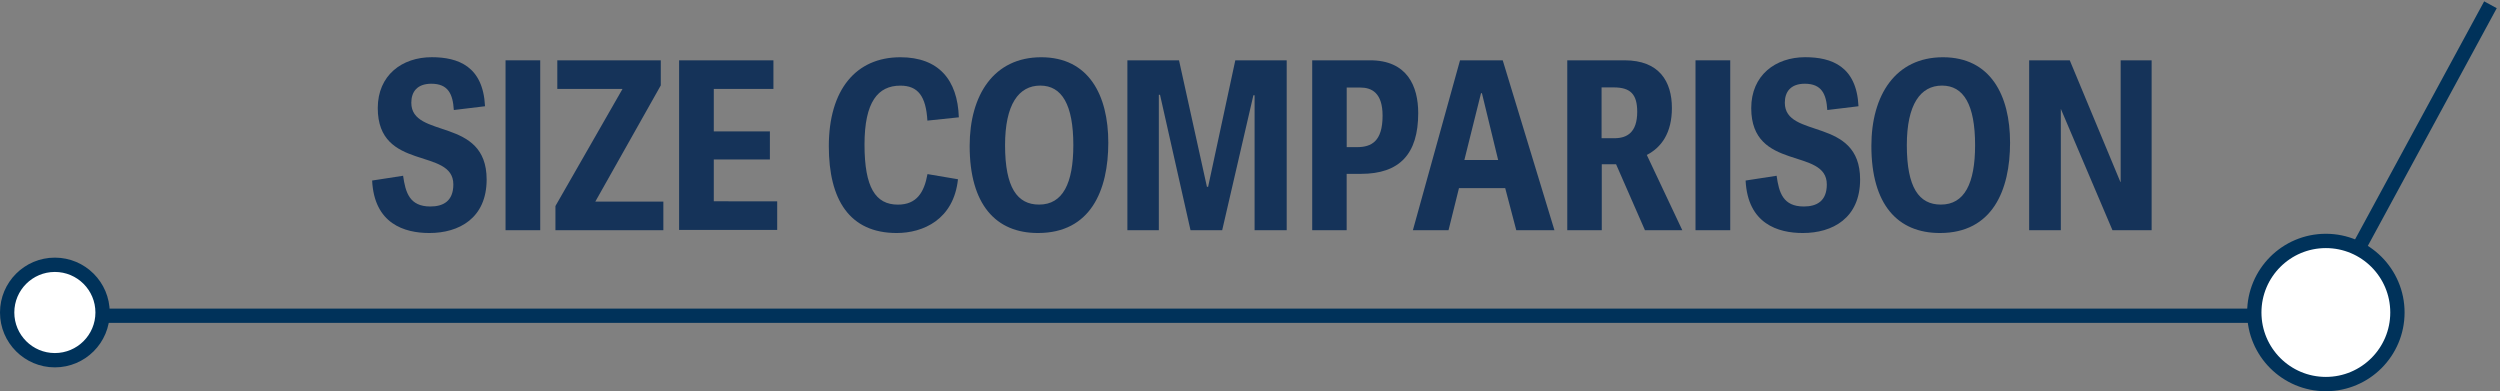
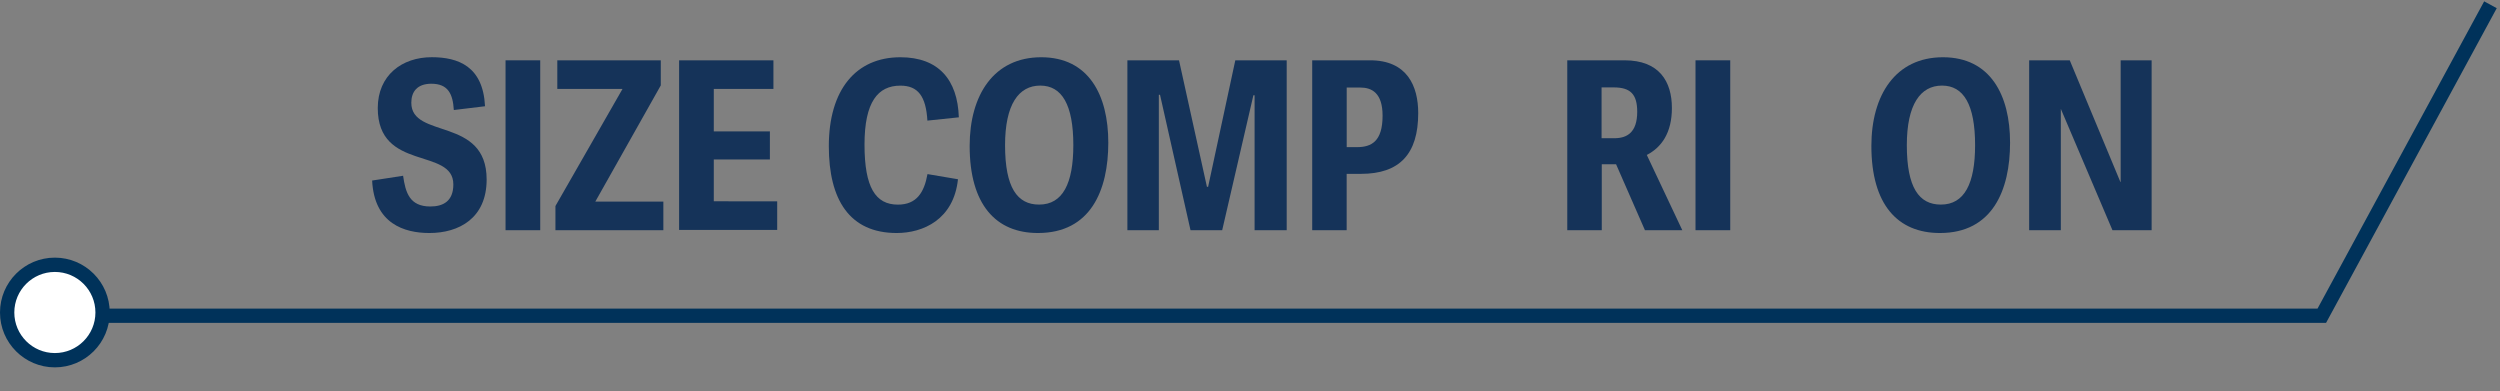
<svg xmlns="http://www.w3.org/2000/svg" width="524" height="82" viewBox="0 0 524 82" fill="none">
  <rect x="0" y="0" width="524" height="82" fill="#808080" stroke="none" />
  <path d="M522 1L486.649 66.177H4.999" stroke="#00325A" stroke-width="3" />
-   <circle r="15" transform="matrix(-1 0 0 1 487.5 65.5)" fill="white" stroke="#00325A" stroke-width="3" />
  <circle r="10" transform="matrix(-1 0 0 1 11.5 65.5)" fill="white" stroke="#00325A" stroke-width="3" />
  <g clip-path="url(#clip0_891_1100)">
    <path d="M86.21 21.54C86.21 29.21 102 24.39 102 37.62C102 45.74 96.2 48.84 90 48.84C84.79 48.84 78.44 46.92 78 37.84L84.49 36.84C84.99 40.33 85.82 43.28 90.2 43.28C92.85 43.28 95.02 42.2 95.02 38.66C95.02 30.84 79.18 36 79.18 22.66C79.18 15.78 84.25 11.99 90.49 11.99C96.05 11.99 101.26 13.91 101.66 22.27L95.12 23.06C94.92 19.71 93.94 17.55 90.4 17.55C87.44 17.56 86.21 19.23 86.21 21.54Z" fill="#153359" />
    <path d="M105.961 48.25V12.64H113.231V48.25H105.961Z" fill="#153359" />
    <path d="M139.04 42.25V48.25H116.42V43.18L130.48 18.64H116.81V12.64H138.5V17.9L124.78 42.25H139.04Z" fill="#153359" />
    <path d="M162.9 42.2V48.2H142.34V12.64H162.11V18.64H149.61V27.54H161.37V33.43H149.61V42.19L162.9 42.2Z" fill="#153359" />
    <path d="M173.721 30.64C173.721 18.84 179.381 12 188.721 12C196.721 12 200.721 16.72 200.971 24.59L194.381 25.28C194.081 20.12 192.381 17.95 188.721 17.95C184.051 17.95 181.201 21.3 181.201 30.3C181.201 39.3 183.511 42.89 188.201 42.89C192.131 42.89 193.711 40.33 194.401 36.49L200.791 37.57C199.901 46.03 193.461 48.84 187.951 48.84C178.051 48.84 173.721 41.85 173.721 30.64Z" fill="#153359" />
    <path d="M203.24 30.59C203.24 19.92 208.3 12 218.24 12C228.18 12 232.3 19.92 232.3 29.9C232.3 39.88 228.61 48.84 217.55 48.84C208.74 48.84 203.24 42.89 203.24 30.59ZM224.97 30.43C224.97 21.92 222.56 17.94 218.04 17.94C213.52 17.94 210.66 21.88 210.66 30.43C210.66 39.33 213.22 42.88 217.79 42.88C222.76 42.89 224.97 38.43 224.97 30.43Z" fill="#153359" />
    <path d="M262.961 48.25V19.97H262.711L256.171 48.25H249.531L243.141 19.87H242.891V48.25H236.301V12.64H247.121L252.971 39.15H253.221L258.921 12.64H269.691V48.25H262.961Z" fill="#153359" />
    <path d="M275.039 48.25V12.64H287.179C294.949 12.64 297.259 18.05 297.259 23.71C297.259 32.31 293.329 36.44 285.259 36.44H282.259V48.25H275.039ZM289.789 24.25C289.789 19.43 287.479 18.35 285.119 18.35H282.269V30.84H284.429C287.479 30.84 289.789 29.61 289.789 24.25Z" fill="#153359" />
-     <path d="M325.811 48.25H317.811L315.491 39.43H305.801L303.611 48.25H296.141L306.021 12.64H314.971L325.811 48.25ZM310.421 19.53L306.931 33.53H314.011L310.611 19.53H310.421Z" fill="#153359" />
    <path d="M344.78 48.25L338.73 34.43H335.73V48.25H328.5V12.64H340.5C347.77 12.64 350.43 17.07 350.43 22.64C350.43 27.9 348.22 30.9 345.17 32.48L352.61 48.25H344.78ZM343.16 23.43C343.16 19.79 341.78 18.32 338.24 18.32H335.69V28.97H338.39C341.05 28.97 343.16 27.74 343.16 23.43Z" fill="#153359" />
    <path d="M355.379 48.25V12.64H362.659V48.25H355.379Z" fill="#153359" />
-     <path d="M374.099 21.54C374.099 29.21 389.879 24.39 389.879 37.62C389.879 45.74 384.079 48.84 377.879 48.84C372.669 48.84 366.329 46.92 365.879 37.84L372.379 36.84C372.869 40.33 373.699 43.28 378.079 43.28C380.739 43.28 382.899 42.2 382.899 38.66C382.899 30.84 367.059 36 367.059 22.66C367.059 15.78 372.129 11.99 378.369 11.99C383.929 11.99 389.149 13.91 389.539 22.27L382.999 23.06C382.799 19.71 381.819 17.55 378.279 17.55C375.329 17.56 374.099 19.23 374.099 21.54Z" fill="#153359" />
    <path d="M392.24 30.59C392.24 19.92 397.31 12 407.24 12C417.17 12 421.31 19.92 421.31 29.9C421.31 39.88 417.61 48.84 406.61 48.84C397.75 48.84 392.24 42.89 392.24 30.59ZM413.98 30.43C413.98 21.92 411.57 17.94 407.05 17.94C402.53 17.94 399.67 21.88 399.67 30.43C399.67 39.33 402.23 42.88 406.8 42.88C411.77 42.89 413.98 38.43 413.98 30.43Z" fill="#153359" />
    <path d="M431.951 22.82V48.25H425.311V12.64H433.821L444.441 38.16H444.491V12.64H450.981V48.25H442.771L431.951 22.82Z" fill="#153359" />
  </g>
  <defs>
    <clipPath id="clip0_891_1100">
      <rect width="372.98" height="36.84" fill="white" transform="translate(78 12)" />
    </clipPath>
  </defs>
</svg>